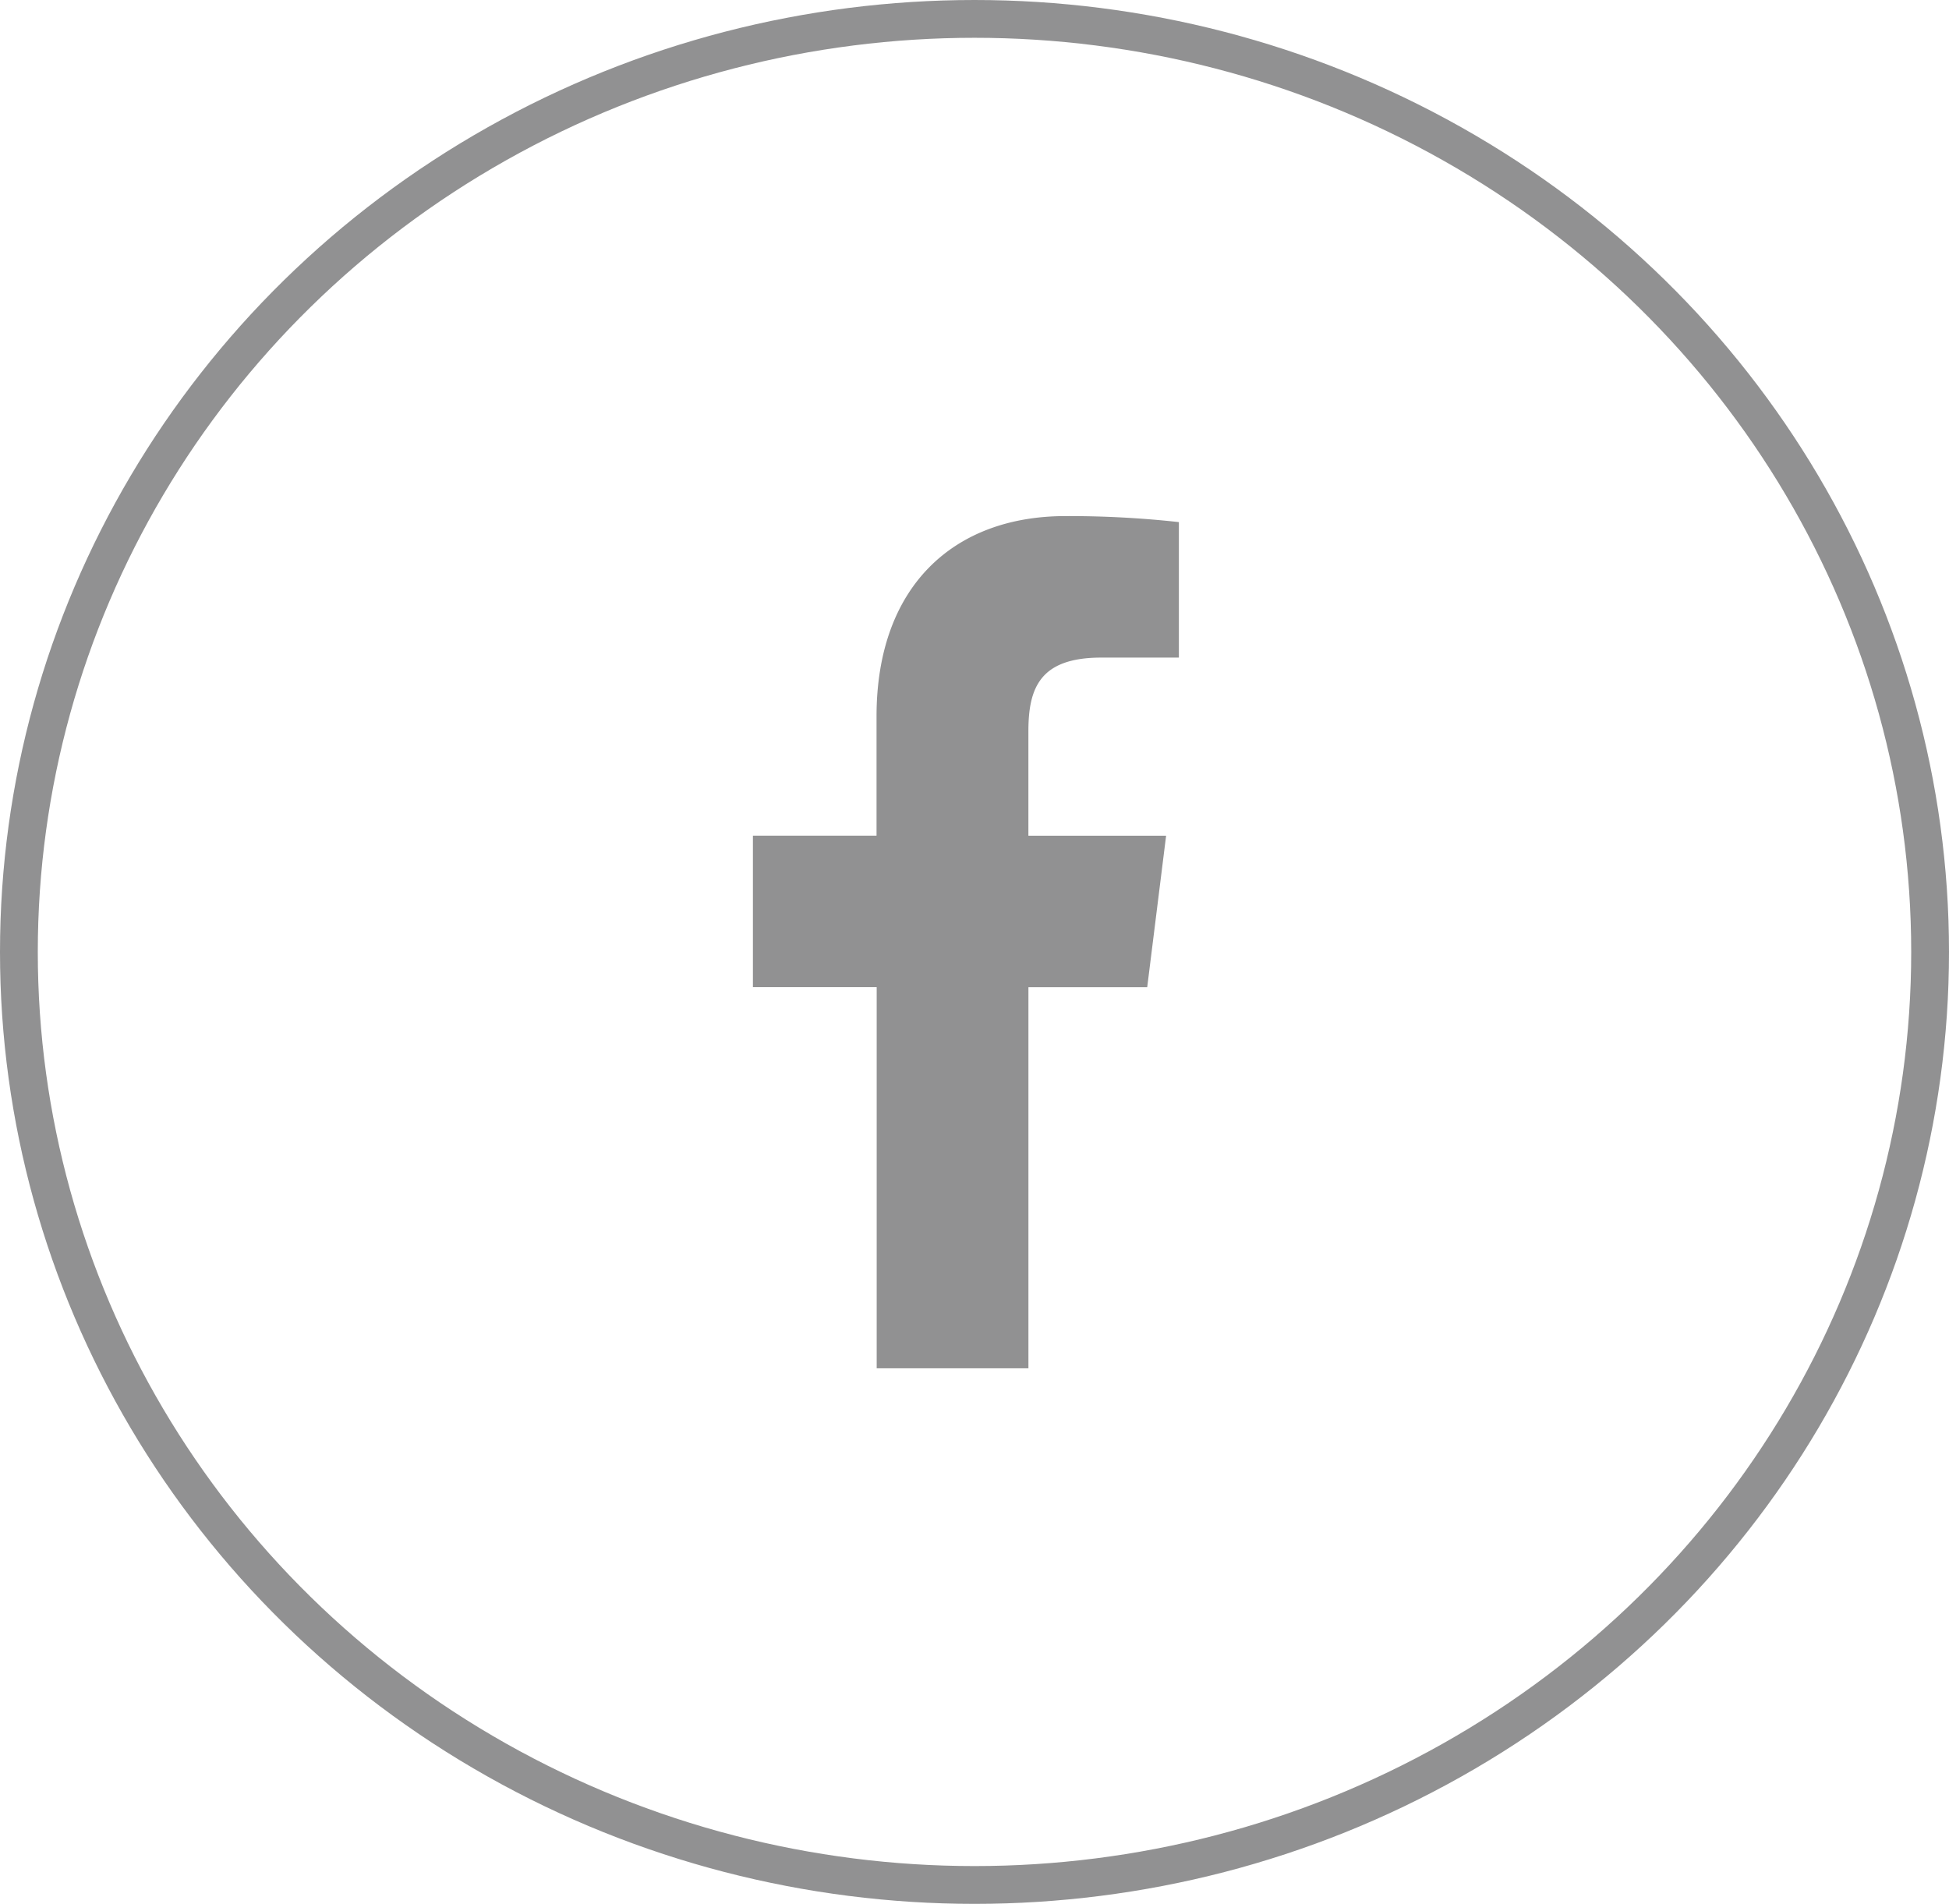
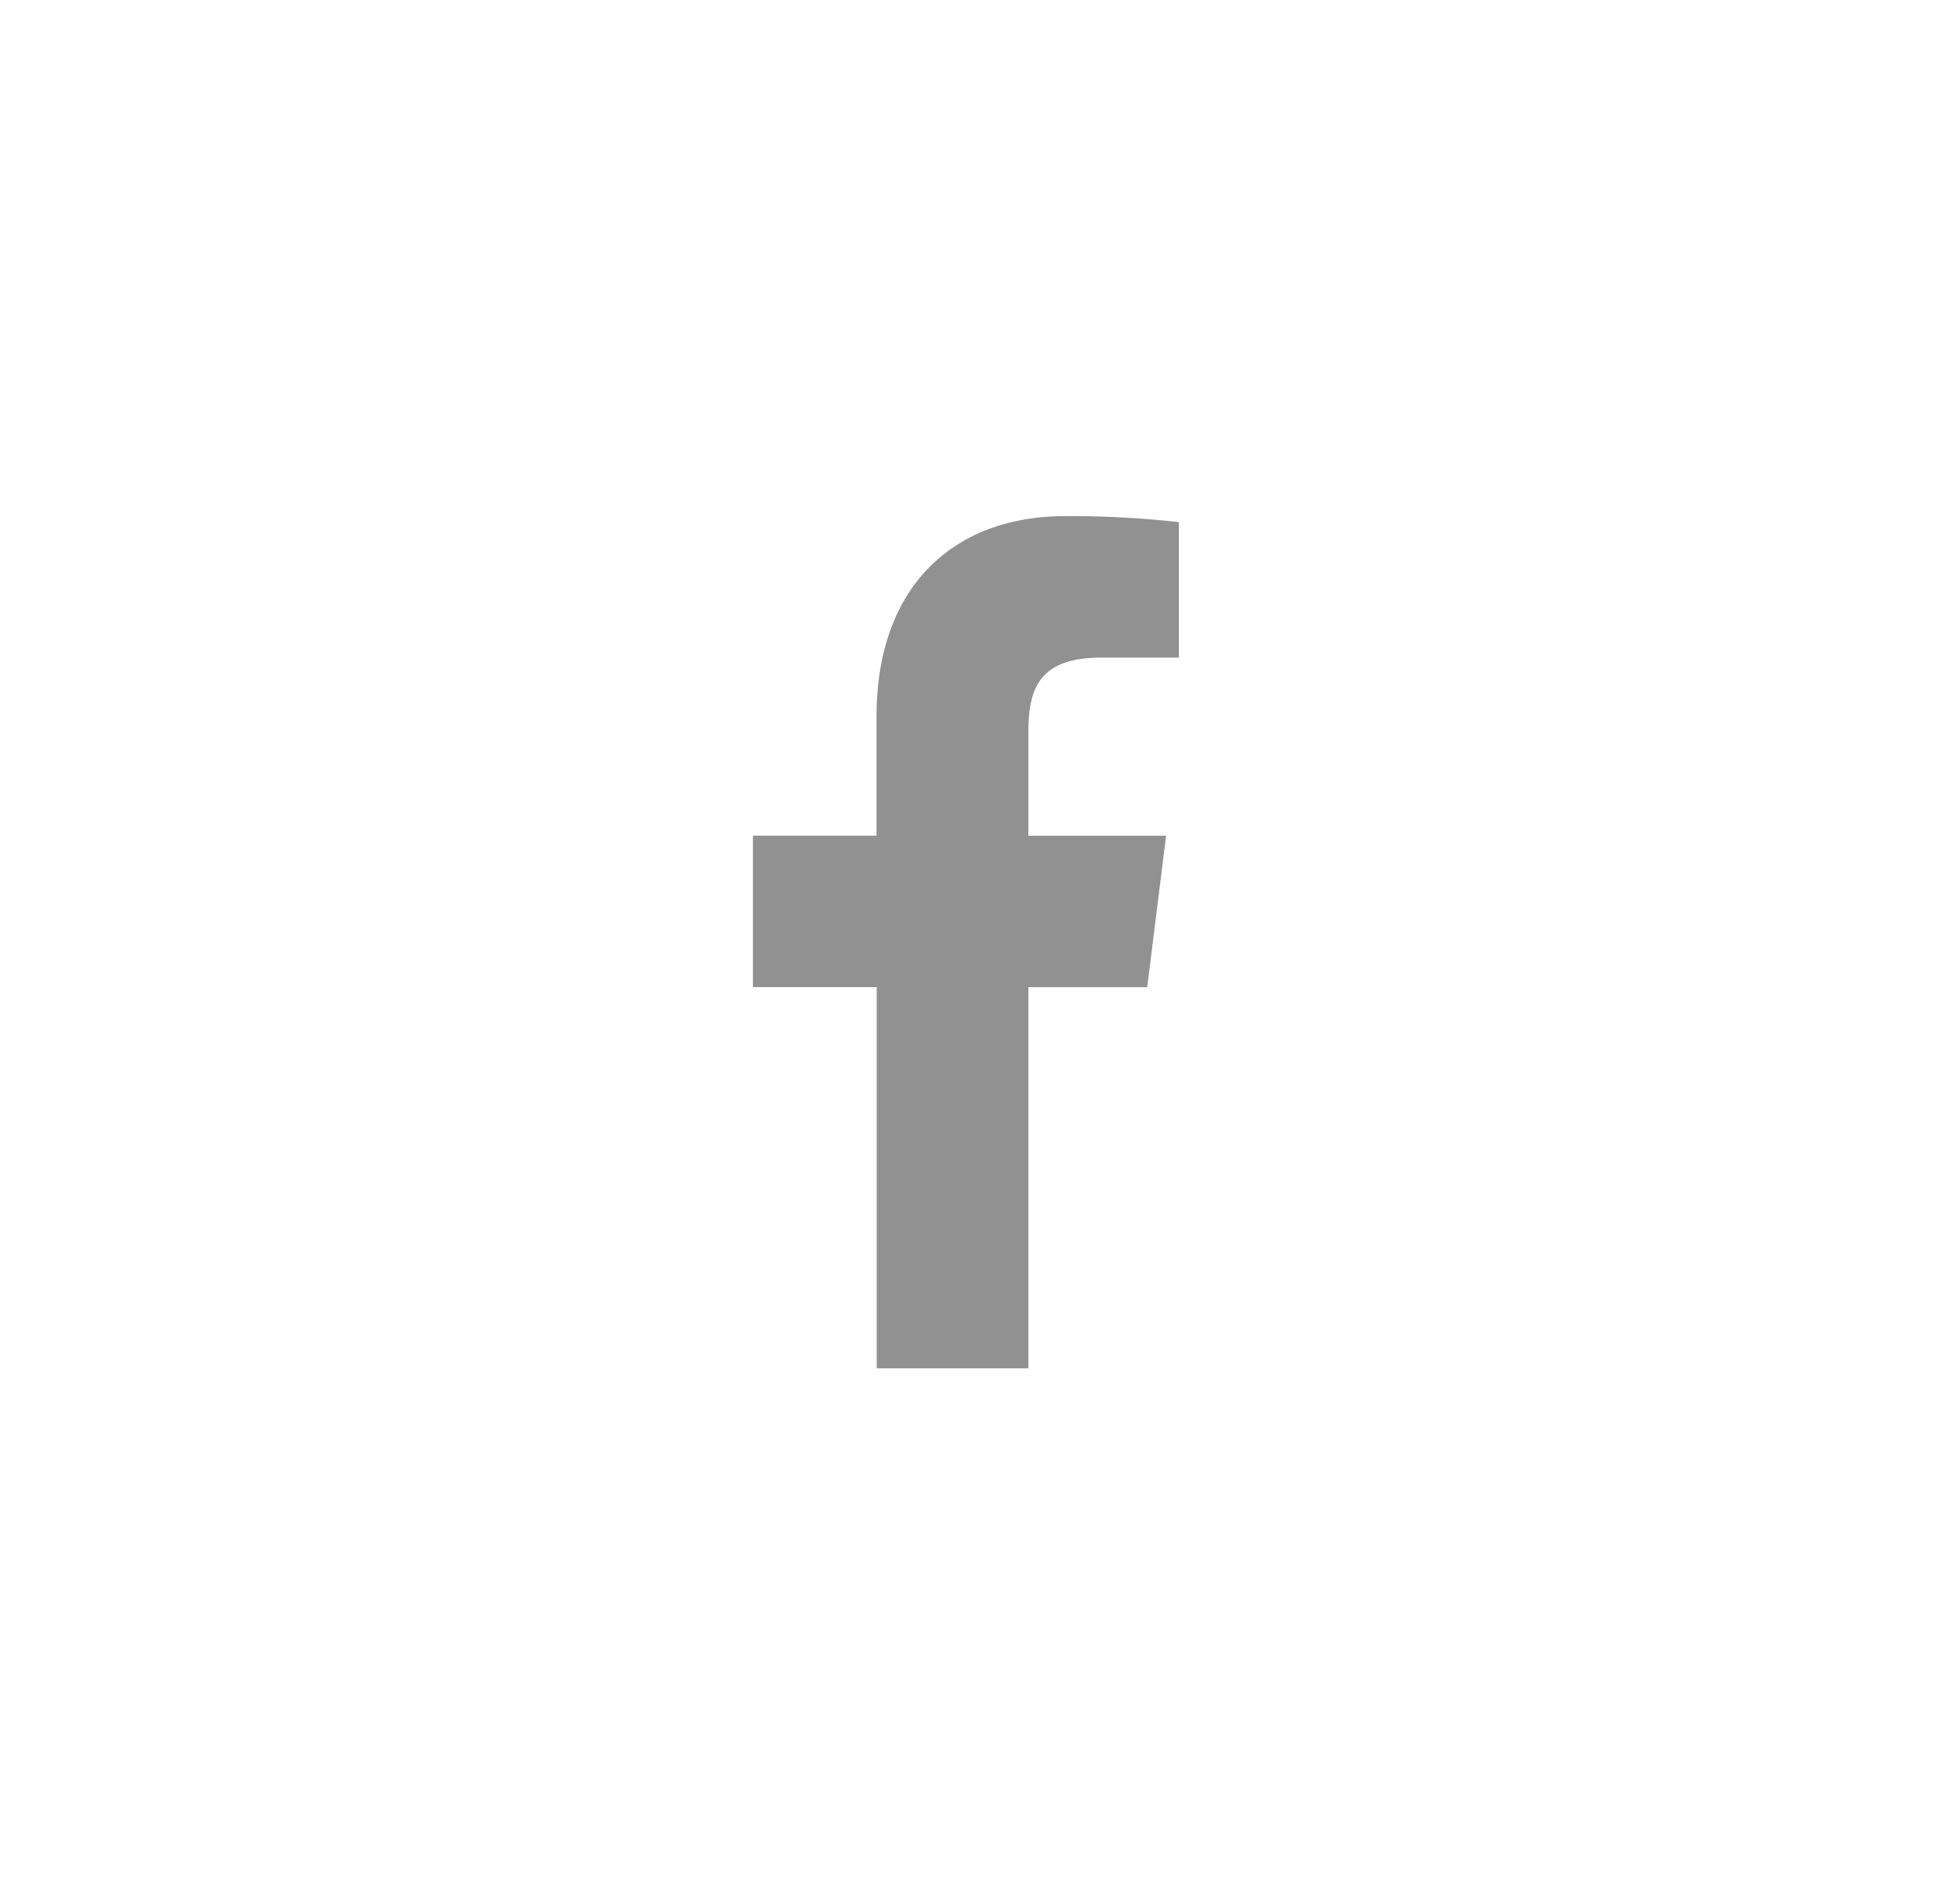
<svg xmlns="http://www.w3.org/2000/svg" id="Component_2_1" data-name="Component 2 – 1" width="51.57" height="50.37" viewBox="0 0 51.57 50.37">
  <g id="Group_956" data-name="Group 956">
    <g id="Ellipse_125" data-name="Ellipse 125" fill="none" stroke="#919192" stroke-width="1">
      <ellipse cx="25.785" cy="25.185" rx="25.785" ry="25.185" stroke="none" />
-       <ellipse cx="25.785" cy="25.185" rx="25.285" ry="24.685" fill="none" />
    </g>
    <path id="facebook" d="M15.4,3.744h2.058V.159a26.58,26.58,0,0,0-3-.159c-2.968,0-5,1.867-5,5.3V8.455H6.187v4.008H9.462V22.547h4.015V12.464H16.62l.5-4.008H13.476V5.695c0-1.158.313-1.951,1.927-1.951Z" transform="translate(13.735 13.654)" fill="#919192" />
  </g>
</svg>